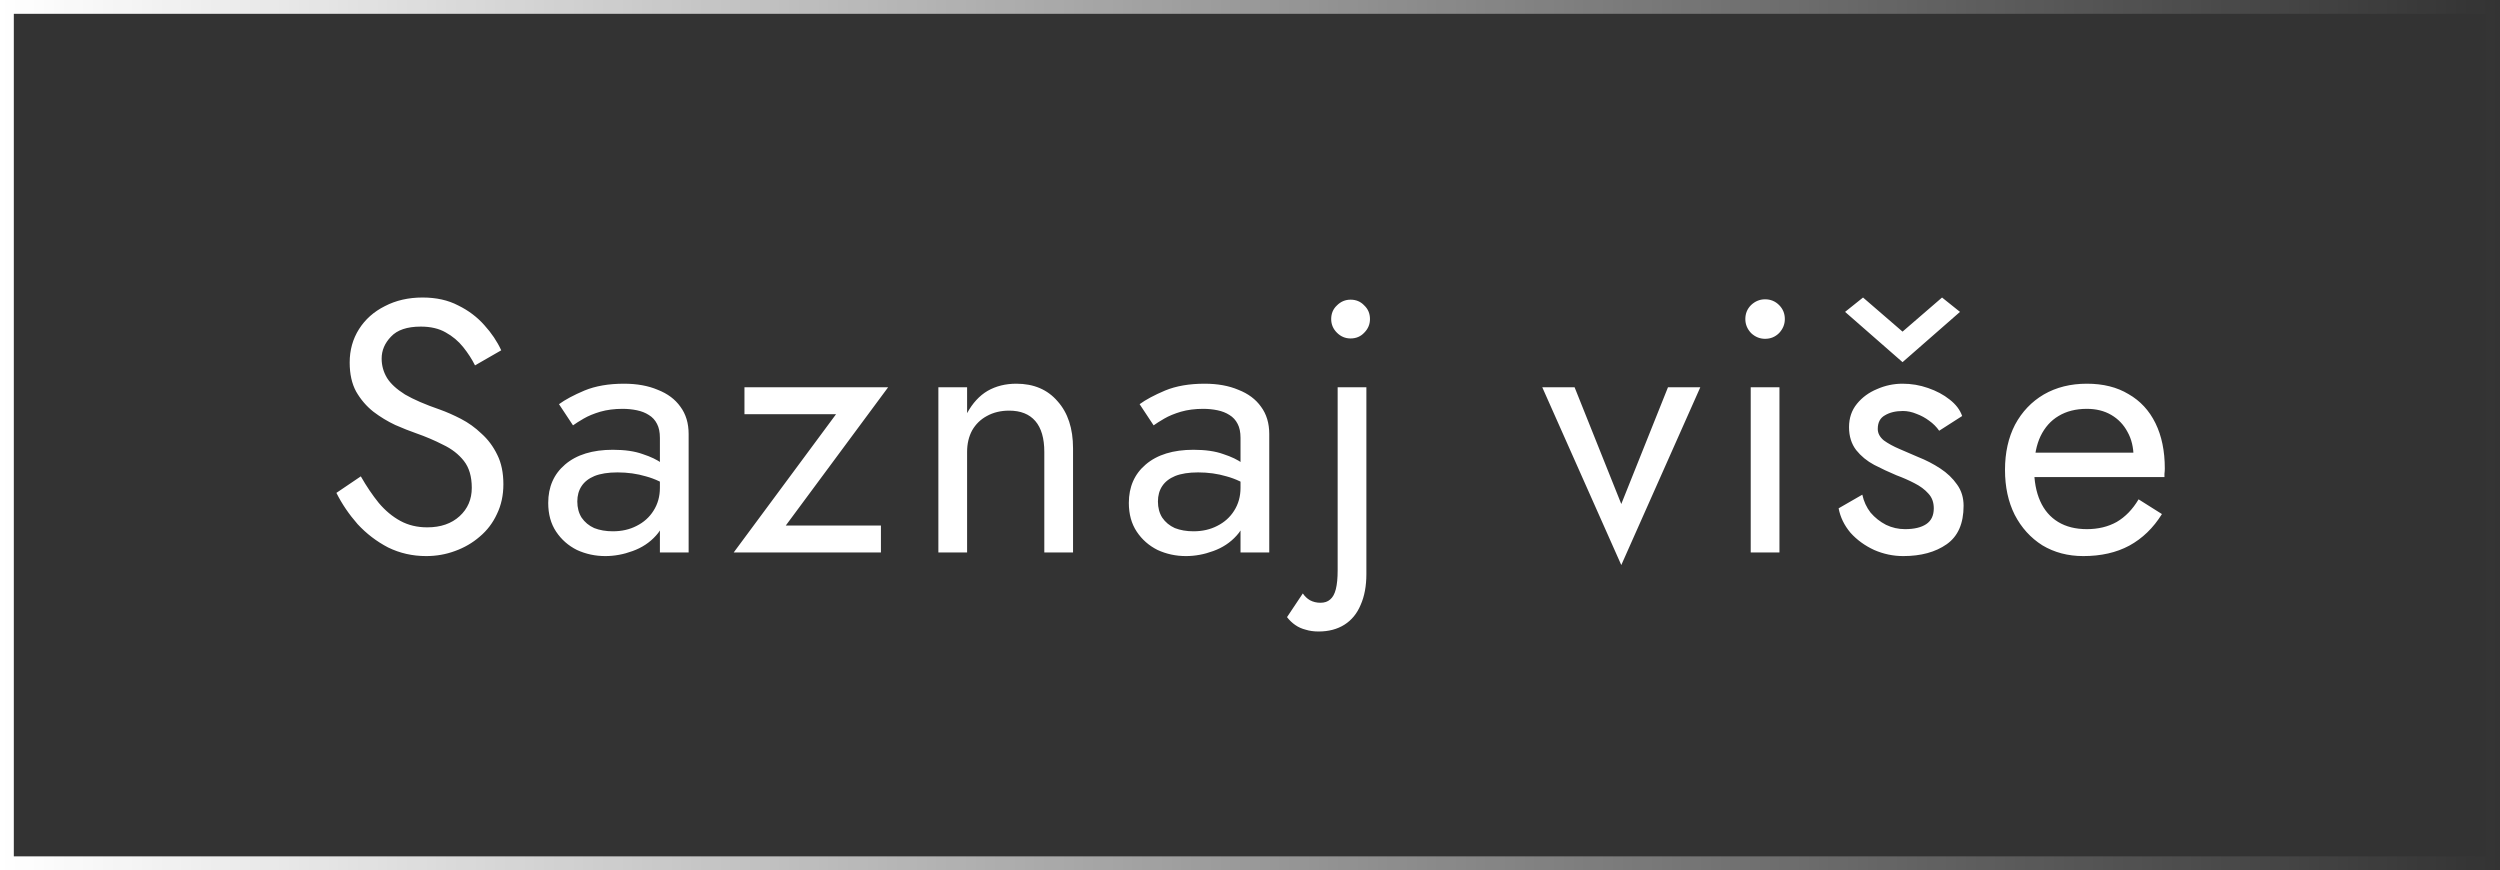
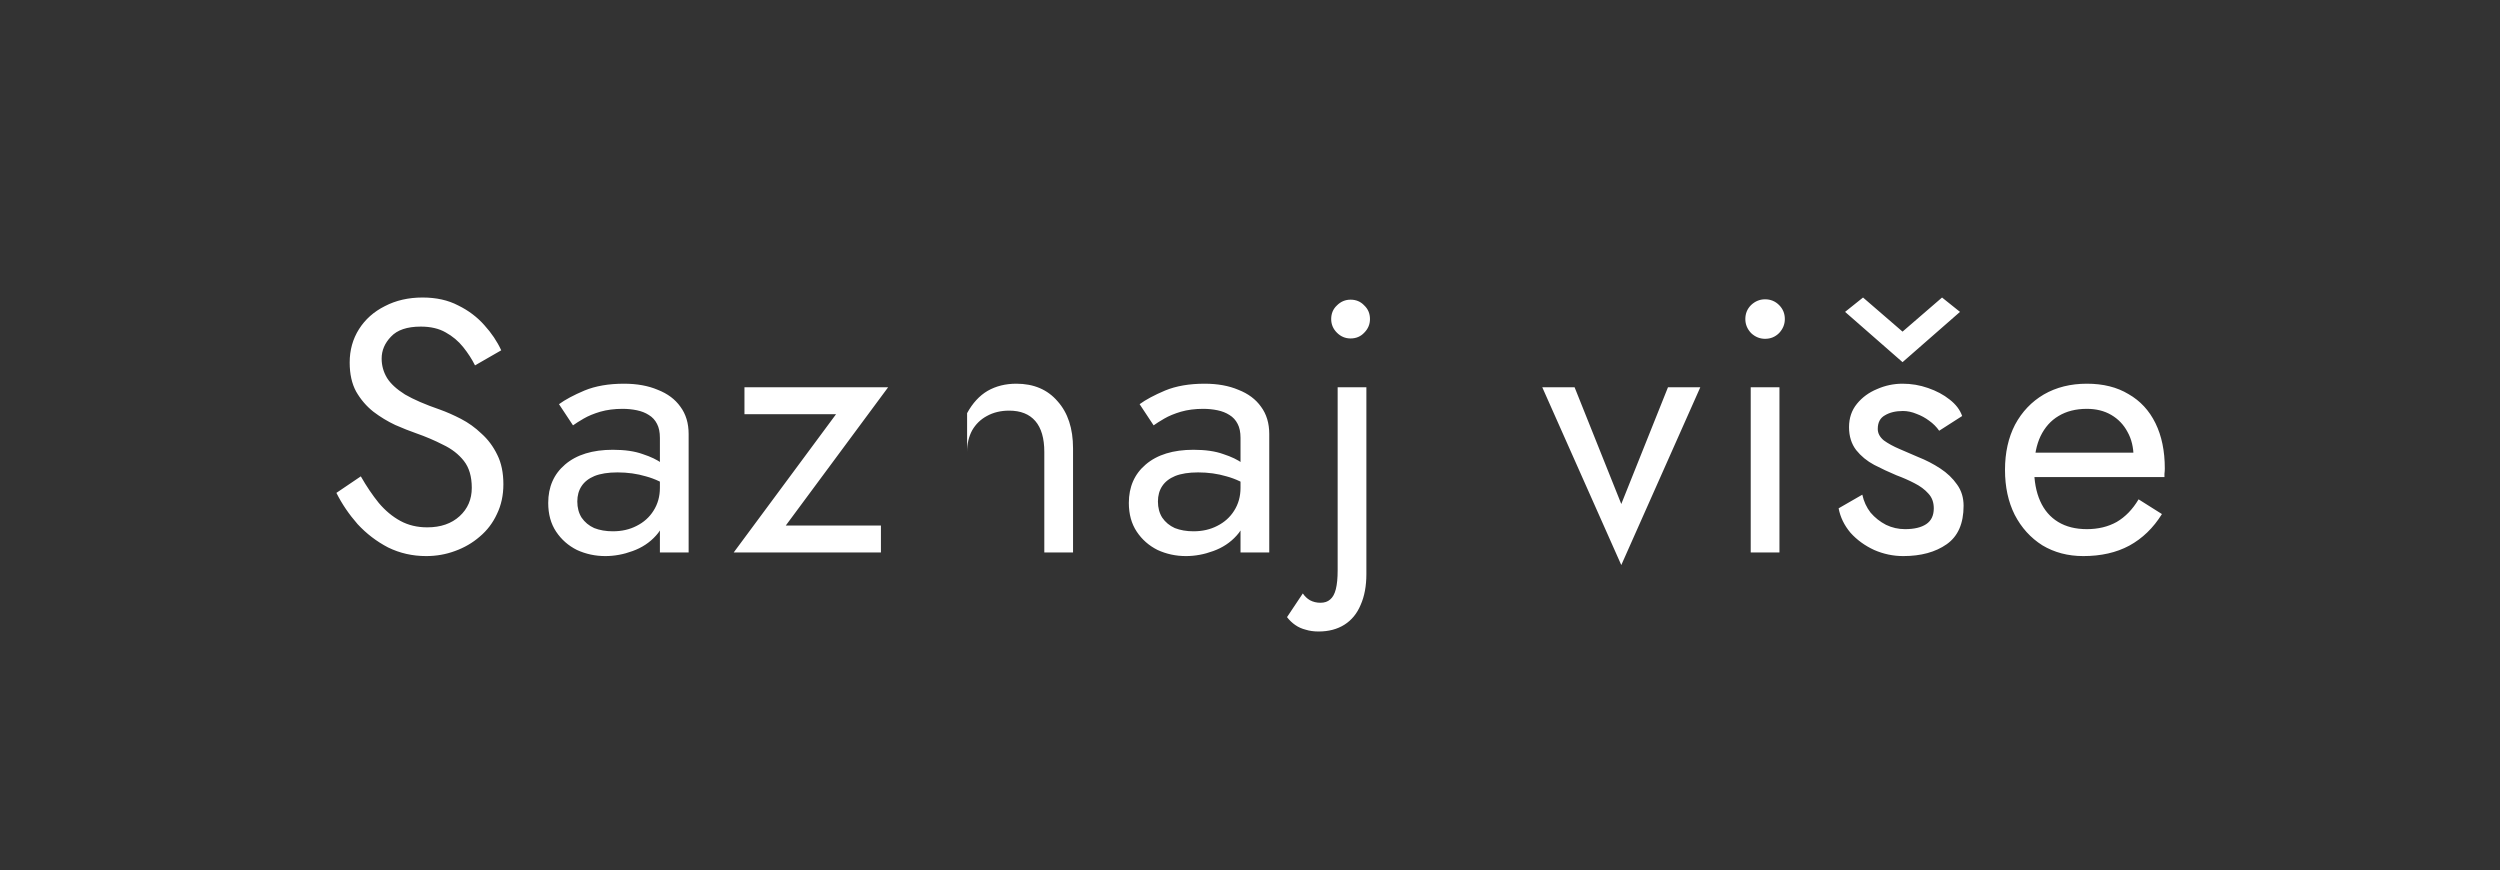
<svg xmlns="http://www.w3.org/2000/svg" width="181" height="63" viewBox="0 0 181 63" fill="none">
  <rect x="0" y="0" width="181" height="63" fill="#333333" stroke="none" />
-   <path d="M26.123 34.488C26.539 35.216 26.973 35.857 27.423 36.412C27.891 36.967 28.411 37.4 28.983 37.712C29.555 38.024 30.205 38.18 30.933 38.18C31.904 38.18 32.684 37.911 33.273 37.374C33.862 36.837 34.157 36.152 34.157 35.32C34.157 34.505 33.967 33.855 33.585 33.37C33.204 32.885 32.701 32.495 32.077 32.2C31.471 31.888 30.82 31.611 30.127 31.368C29.677 31.212 29.174 31.013 28.619 30.77C28.064 30.51 27.536 30.189 27.033 29.808C26.53 29.409 26.114 28.924 25.785 28.352C25.473 27.78 25.317 27.078 25.317 26.246C25.317 25.345 25.543 24.539 25.993 23.828C26.444 23.117 27.068 22.563 27.865 22.164C28.663 21.748 29.573 21.54 30.595 21.54C31.583 21.54 32.441 21.731 33.169 22.112C33.914 22.476 34.547 22.953 35.067 23.542C35.587 24.114 35.995 24.721 36.289 25.362L34.391 26.454C34.166 26.003 33.88 25.561 33.533 25.128C33.187 24.695 32.762 24.339 32.259 24.062C31.774 23.785 31.176 23.646 30.465 23.646C29.477 23.646 28.758 23.889 28.307 24.374C27.857 24.842 27.631 25.371 27.631 25.96C27.631 26.463 27.761 26.931 28.021 27.364C28.281 27.78 28.715 28.179 29.321 28.56C29.945 28.924 30.786 29.288 31.843 29.652C32.328 29.825 32.84 30.051 33.377 30.328C33.914 30.605 34.408 30.961 34.859 31.394C35.327 31.81 35.709 32.321 36.003 32.928C36.298 33.517 36.445 34.228 36.445 35.06C36.445 35.857 36.289 36.577 35.977 37.218C35.682 37.859 35.267 38.405 34.729 38.856C34.209 39.307 33.611 39.653 32.935 39.896C32.276 40.139 31.583 40.26 30.855 40.26C29.867 40.26 28.948 40.052 28.099 39.636C27.267 39.203 26.53 38.639 25.889 37.946C25.265 37.235 24.754 36.481 24.355 35.684L26.123 34.488ZM41.797 36.308C41.797 36.759 41.901 37.149 42.109 37.478C42.335 37.807 42.638 38.059 43.019 38.232C43.418 38.388 43.869 38.466 44.371 38.466C45.013 38.466 45.585 38.336 46.087 38.076C46.607 37.816 47.015 37.452 47.309 36.984C47.621 36.499 47.777 35.944 47.777 35.32L48.193 36.88C48.193 37.643 47.959 38.275 47.491 38.778C47.041 39.281 46.477 39.653 45.801 39.896C45.143 40.139 44.484 40.26 43.825 40.26C43.097 40.26 42.413 40.113 41.771 39.818C41.147 39.506 40.645 39.064 40.263 38.492C39.882 37.92 39.691 37.227 39.691 36.412C39.691 35.251 40.099 34.323 40.913 33.63C41.745 32.919 42.898 32.564 44.371 32.564C45.238 32.564 45.957 32.668 46.529 32.876C47.119 33.067 47.587 33.292 47.933 33.552C48.28 33.795 48.514 33.994 48.635 34.15V35.372C48.029 34.956 47.405 34.661 46.763 34.488C46.122 34.297 45.437 34.202 44.709 34.202C44.033 34.202 43.479 34.289 43.045 34.462C42.629 34.635 42.317 34.878 42.109 35.19C41.901 35.502 41.797 35.875 41.797 36.308ZM41.485 30.796L40.471 29.262C40.922 28.933 41.537 28.603 42.317 28.274C43.115 27.945 44.068 27.78 45.177 27.78C46.113 27.78 46.928 27.927 47.621 28.222C48.332 28.499 48.878 28.907 49.259 29.444C49.658 29.981 49.857 30.64 49.857 31.42V40H47.777V31.706C47.777 31.29 47.708 30.952 47.569 30.692C47.431 30.415 47.231 30.198 46.971 30.042C46.729 29.886 46.443 29.773 46.113 29.704C45.784 29.635 45.437 29.6 45.073 29.6C44.484 29.6 43.947 29.669 43.461 29.808C42.993 29.947 42.595 30.111 42.265 30.302C41.936 30.493 41.676 30.657 41.485 30.796ZM60.529 29.99H53.899V28.04H64.299L56.889 38.05H63.779V40H53.119L60.529 29.99ZM75.608 32.72C75.608 31.732 75.391 30.987 74.958 30.484C74.525 29.981 73.892 29.73 73.06 29.73C72.453 29.73 71.916 29.86 71.448 30.12C70.997 30.363 70.642 30.709 70.382 31.16C70.139 31.611 70.018 32.131 70.018 32.72V40H67.938V28.04H70.018V29.912C70.417 29.184 70.911 28.647 71.5 28.3C72.107 27.953 72.8 27.78 73.58 27.78C74.845 27.78 75.842 28.205 76.57 29.054C77.315 29.886 77.688 31.021 77.688 32.46V40H75.608V32.72ZM83.834 36.308C83.834 36.759 83.938 37.149 84.146 37.478C84.371 37.807 84.675 38.059 85.056 38.232C85.455 38.388 85.905 38.466 86.408 38.466C87.049 38.466 87.621 38.336 88.124 38.076C88.644 37.816 89.051 37.452 89.346 36.984C89.658 36.499 89.814 35.944 89.814 35.32L90.23 36.88C90.23 37.643 89.996 38.275 89.528 38.778C89.077 39.281 88.514 39.653 87.838 39.896C87.179 40.139 86.521 40.26 85.862 40.26C85.134 40.26 84.449 40.113 83.808 39.818C83.184 39.506 82.681 39.064 82.3 38.492C81.919 37.92 81.728 37.227 81.728 36.412C81.728 35.251 82.135 34.323 82.95 33.63C83.782 32.919 84.935 32.564 86.408 32.564C87.275 32.564 87.994 32.668 88.566 32.876C89.155 33.067 89.623 33.292 89.97 33.552C90.317 33.795 90.551 33.994 90.672 34.15V35.372C90.065 34.956 89.441 34.661 88.8 34.488C88.159 34.297 87.474 34.202 86.746 34.202C86.07 34.202 85.515 34.289 85.082 34.462C84.666 34.635 84.354 34.878 84.146 35.19C83.938 35.502 83.834 35.875 83.834 36.308ZM83.522 30.796L82.508 29.262C82.959 28.933 83.574 28.603 84.354 28.274C85.151 27.945 86.105 27.78 87.214 27.78C88.15 27.78 88.965 27.927 89.658 28.222C90.369 28.499 90.915 28.907 91.296 29.444C91.695 29.981 91.894 30.64 91.894 31.42V40H89.814V31.706C89.814 31.29 89.745 30.952 89.606 30.692C89.467 30.415 89.268 30.198 89.008 30.042C88.765 29.886 88.479 29.773 88.15 29.704C87.821 29.635 87.474 29.6 87.11 29.6C86.521 29.6 85.983 29.669 85.498 29.808C85.03 29.947 84.631 30.111 84.302 30.302C83.973 30.493 83.713 30.657 83.522 30.796ZM96.378 23.1C96.378 22.701 96.516 22.372 96.794 22.112C97.071 21.835 97.4 21.696 97.782 21.696C98.18 21.696 98.51 21.835 98.77 22.112C99.047 22.372 99.186 22.701 99.186 23.1C99.186 23.481 99.047 23.811 98.77 24.088C98.51 24.365 98.18 24.504 97.782 24.504C97.4 24.504 97.071 24.365 96.794 24.088C96.516 23.811 96.378 23.481 96.378 23.1ZM94.324 42.964C94.462 43.172 94.636 43.337 94.844 43.458C95.069 43.579 95.32 43.64 95.598 43.64C95.892 43.64 96.126 43.562 96.3 43.406C96.49 43.25 96.629 42.999 96.716 42.652C96.802 42.305 96.846 41.855 96.846 41.3V28.04H98.926V41.56C98.926 42.427 98.787 43.172 98.51 43.796C98.25 44.42 97.86 44.897 97.34 45.226C96.82 45.555 96.196 45.72 95.468 45.72C95.121 45.72 94.809 45.677 94.532 45.59C94.254 45.521 94.003 45.408 93.778 45.252C93.552 45.096 93.353 44.905 93.18 44.68L94.324 42.964ZM111.661 28.04H114.001L117.381 36.49L120.761 28.04H123.101L117.381 40.91L111.661 28.04ZM126.362 23.1C126.362 22.701 126.5 22.363 126.778 22.086C127.072 21.809 127.41 21.67 127.792 21.67C128.19 21.67 128.528 21.809 128.806 22.086C129.083 22.363 129.222 22.701 129.222 23.1C129.222 23.481 129.083 23.819 128.806 24.114C128.528 24.391 128.19 24.53 127.792 24.53C127.41 24.53 127.072 24.391 126.778 24.114C126.5 23.819 126.362 23.481 126.362 23.1ZM126.752 28.04H128.832V40H126.752V28.04ZM134.832 35.814C134.936 36.299 135.135 36.733 135.43 37.114C135.742 37.478 136.114 37.773 136.548 37.998C136.981 38.206 137.44 38.31 137.926 38.31C138.584 38.31 139.096 38.189 139.46 37.946C139.824 37.703 140.006 37.322 140.006 36.802C140.006 36.369 139.876 36.013 139.616 35.736C139.356 35.441 139.018 35.19 138.602 34.982C138.203 34.774 137.77 34.583 137.302 34.41C136.764 34.185 136.227 33.933 135.69 33.656C135.17 33.379 134.736 33.023 134.39 32.59C134.043 32.139 133.87 31.585 133.87 30.926C133.87 30.267 134.06 29.704 134.442 29.236C134.823 28.768 135.308 28.413 135.898 28.17C136.487 27.91 137.102 27.78 137.744 27.78C138.385 27.78 139 27.884 139.59 28.092C140.196 28.3 140.716 28.577 141.15 28.924C141.6 29.271 141.904 29.669 142.06 30.12L140.396 31.186C140.205 30.909 139.962 30.666 139.668 30.458C139.39 30.25 139.087 30.085 138.758 29.964C138.428 29.825 138.099 29.756 137.77 29.756C137.25 29.756 136.816 29.86 136.47 30.068C136.123 30.259 135.95 30.588 135.95 31.056C135.95 31.368 136.097 31.645 136.392 31.888C136.704 32.113 137.085 32.321 137.536 32.512C137.986 32.703 138.428 32.893 138.862 33.084C139.434 33.309 139.971 33.587 140.474 33.916C140.976 34.245 141.384 34.635 141.696 35.086C142.008 35.519 142.164 36.031 142.164 36.62C142.164 37.903 141.756 38.83 140.942 39.402C140.127 39.974 139.078 40.26 137.796 40.26C137.068 40.26 136.366 40.113 135.69 39.818C135.014 39.506 134.442 39.09 133.974 38.57C133.523 38.033 133.237 37.443 133.116 36.802L134.832 35.814ZM137.744 24.01L140.604 21.54L141.904 22.58L137.744 26.22L133.584 22.58L134.884 21.54L137.744 24.01ZM150.83 40.26C149.721 40.26 148.733 40 147.866 39.48C147.017 38.943 146.349 38.206 145.864 37.27C145.396 36.334 145.162 35.251 145.162 34.02C145.162 32.772 145.405 31.68 145.89 30.744C146.393 29.808 147.086 29.08 147.97 28.56C148.871 28.04 149.911 27.78 151.09 27.78C152.269 27.78 153.274 28.031 154.106 28.534C154.955 29.019 155.605 29.721 156.056 30.64C156.507 31.559 156.732 32.651 156.732 33.916C156.732 34.037 156.723 34.167 156.706 34.306C156.706 34.427 156.706 34.505 156.706 34.54H146.488V32.772H155.068L154.236 33.968C154.288 33.881 154.34 33.751 154.392 33.578C154.444 33.387 154.47 33.231 154.47 33.11C154.47 32.399 154.323 31.784 154.028 31.264C153.751 30.744 153.361 30.337 152.858 30.042C152.355 29.747 151.766 29.6 151.09 29.6C150.293 29.6 149.608 29.773 149.036 30.12C148.481 30.449 148.048 30.935 147.736 31.576C147.441 32.2 147.285 32.971 147.268 33.89C147.268 34.826 147.415 35.623 147.71 36.282C148.005 36.941 148.438 37.443 149.01 37.79C149.582 38.137 150.275 38.31 151.09 38.31C151.905 38.31 152.624 38.137 153.248 37.79C153.872 37.426 154.401 36.88 154.834 36.152L156.524 37.218C155.9 38.223 155.111 38.986 154.158 39.506C153.222 40.009 152.113 40.26 150.83 40.26Z" fill="white" />
-   <rect x="0.5" y="0.5" width="180" height="62" stroke="url(#paint0_linear_3179_1897)" />
+   <path d="M26.123 34.488C26.539 35.216 26.973 35.857 27.423 36.412C27.891 36.967 28.411 37.4 28.983 37.712C29.555 38.024 30.205 38.18 30.933 38.18C31.904 38.18 32.684 37.911 33.273 37.374C33.862 36.837 34.157 36.152 34.157 35.32C34.157 34.505 33.967 33.855 33.585 33.37C33.204 32.885 32.701 32.495 32.077 32.2C31.471 31.888 30.82 31.611 30.127 31.368C29.677 31.212 29.174 31.013 28.619 30.77C28.064 30.51 27.536 30.189 27.033 29.808C26.53 29.409 26.114 28.924 25.785 28.352C25.473 27.78 25.317 27.078 25.317 26.246C25.317 25.345 25.543 24.539 25.993 23.828C26.444 23.117 27.068 22.563 27.865 22.164C28.663 21.748 29.573 21.54 30.595 21.54C31.583 21.54 32.441 21.731 33.169 22.112C33.914 22.476 34.547 22.953 35.067 23.542C35.587 24.114 35.995 24.721 36.289 25.362L34.391 26.454C34.166 26.003 33.88 25.561 33.533 25.128C33.187 24.695 32.762 24.339 32.259 24.062C31.774 23.785 31.176 23.646 30.465 23.646C29.477 23.646 28.758 23.889 28.307 24.374C27.857 24.842 27.631 25.371 27.631 25.96C27.631 26.463 27.761 26.931 28.021 27.364C28.281 27.78 28.715 28.179 29.321 28.56C29.945 28.924 30.786 29.288 31.843 29.652C32.328 29.825 32.84 30.051 33.377 30.328C33.914 30.605 34.408 30.961 34.859 31.394C35.327 31.81 35.709 32.321 36.003 32.928C36.298 33.517 36.445 34.228 36.445 35.06C36.445 35.857 36.289 36.577 35.977 37.218C35.682 37.859 35.267 38.405 34.729 38.856C34.209 39.307 33.611 39.653 32.935 39.896C32.276 40.139 31.583 40.26 30.855 40.26C29.867 40.26 28.948 40.052 28.099 39.636C27.267 39.203 26.53 38.639 25.889 37.946C25.265 37.235 24.754 36.481 24.355 35.684L26.123 34.488ZM41.797 36.308C41.797 36.759 41.901 37.149 42.109 37.478C42.335 37.807 42.638 38.059 43.019 38.232C43.418 38.388 43.869 38.466 44.371 38.466C45.013 38.466 45.585 38.336 46.087 38.076C46.607 37.816 47.015 37.452 47.309 36.984C47.621 36.499 47.777 35.944 47.777 35.32L48.193 36.88C48.193 37.643 47.959 38.275 47.491 38.778C47.041 39.281 46.477 39.653 45.801 39.896C45.143 40.139 44.484 40.26 43.825 40.26C43.097 40.26 42.413 40.113 41.771 39.818C41.147 39.506 40.645 39.064 40.263 38.492C39.882 37.92 39.691 37.227 39.691 36.412C39.691 35.251 40.099 34.323 40.913 33.63C41.745 32.919 42.898 32.564 44.371 32.564C45.238 32.564 45.957 32.668 46.529 32.876C47.119 33.067 47.587 33.292 47.933 33.552C48.28 33.795 48.514 33.994 48.635 34.15V35.372C48.029 34.956 47.405 34.661 46.763 34.488C46.122 34.297 45.437 34.202 44.709 34.202C44.033 34.202 43.479 34.289 43.045 34.462C42.629 34.635 42.317 34.878 42.109 35.19C41.901 35.502 41.797 35.875 41.797 36.308ZM41.485 30.796L40.471 29.262C40.922 28.933 41.537 28.603 42.317 28.274C43.115 27.945 44.068 27.78 45.177 27.78C46.113 27.78 46.928 27.927 47.621 28.222C48.332 28.499 48.878 28.907 49.259 29.444C49.658 29.981 49.857 30.64 49.857 31.42V40H47.777V31.706C47.777 31.29 47.708 30.952 47.569 30.692C47.431 30.415 47.231 30.198 46.971 30.042C46.729 29.886 46.443 29.773 46.113 29.704C45.784 29.635 45.437 29.6 45.073 29.6C44.484 29.6 43.947 29.669 43.461 29.808C42.993 29.947 42.595 30.111 42.265 30.302C41.936 30.493 41.676 30.657 41.485 30.796ZM60.529 29.99H53.899V28.04H64.299L56.889 38.05H63.779V40H53.119L60.529 29.99ZM75.608 32.72C75.608 31.732 75.391 30.987 74.958 30.484C74.525 29.981 73.892 29.73 73.06 29.73C72.453 29.73 71.916 29.86 71.448 30.12C70.997 30.363 70.642 30.709 70.382 31.16C70.139 31.611 70.018 32.131 70.018 32.72V40V28.04H70.018V29.912C70.417 29.184 70.911 28.647 71.5 28.3C72.107 27.953 72.8 27.78 73.58 27.78C74.845 27.78 75.842 28.205 76.57 29.054C77.315 29.886 77.688 31.021 77.688 32.46V40H75.608V32.72ZM83.834 36.308C83.834 36.759 83.938 37.149 84.146 37.478C84.371 37.807 84.675 38.059 85.056 38.232C85.455 38.388 85.905 38.466 86.408 38.466C87.049 38.466 87.621 38.336 88.124 38.076C88.644 37.816 89.051 37.452 89.346 36.984C89.658 36.499 89.814 35.944 89.814 35.32L90.23 36.88C90.23 37.643 89.996 38.275 89.528 38.778C89.077 39.281 88.514 39.653 87.838 39.896C87.179 40.139 86.521 40.26 85.862 40.26C85.134 40.26 84.449 40.113 83.808 39.818C83.184 39.506 82.681 39.064 82.3 38.492C81.919 37.92 81.728 37.227 81.728 36.412C81.728 35.251 82.135 34.323 82.95 33.63C83.782 32.919 84.935 32.564 86.408 32.564C87.275 32.564 87.994 32.668 88.566 32.876C89.155 33.067 89.623 33.292 89.97 33.552C90.317 33.795 90.551 33.994 90.672 34.15V35.372C90.065 34.956 89.441 34.661 88.8 34.488C88.159 34.297 87.474 34.202 86.746 34.202C86.07 34.202 85.515 34.289 85.082 34.462C84.666 34.635 84.354 34.878 84.146 35.19C83.938 35.502 83.834 35.875 83.834 36.308ZM83.522 30.796L82.508 29.262C82.959 28.933 83.574 28.603 84.354 28.274C85.151 27.945 86.105 27.78 87.214 27.78C88.15 27.78 88.965 27.927 89.658 28.222C90.369 28.499 90.915 28.907 91.296 29.444C91.695 29.981 91.894 30.64 91.894 31.42V40H89.814V31.706C89.814 31.29 89.745 30.952 89.606 30.692C89.467 30.415 89.268 30.198 89.008 30.042C88.765 29.886 88.479 29.773 88.15 29.704C87.821 29.635 87.474 29.6 87.11 29.6C86.521 29.6 85.983 29.669 85.498 29.808C85.03 29.947 84.631 30.111 84.302 30.302C83.973 30.493 83.713 30.657 83.522 30.796ZM96.378 23.1C96.378 22.701 96.516 22.372 96.794 22.112C97.071 21.835 97.4 21.696 97.782 21.696C98.18 21.696 98.51 21.835 98.77 22.112C99.047 22.372 99.186 22.701 99.186 23.1C99.186 23.481 99.047 23.811 98.77 24.088C98.51 24.365 98.18 24.504 97.782 24.504C97.4 24.504 97.071 24.365 96.794 24.088C96.516 23.811 96.378 23.481 96.378 23.1ZM94.324 42.964C94.462 43.172 94.636 43.337 94.844 43.458C95.069 43.579 95.32 43.64 95.598 43.64C95.892 43.64 96.126 43.562 96.3 43.406C96.49 43.25 96.629 42.999 96.716 42.652C96.802 42.305 96.846 41.855 96.846 41.3V28.04H98.926V41.56C98.926 42.427 98.787 43.172 98.51 43.796C98.25 44.42 97.86 44.897 97.34 45.226C96.82 45.555 96.196 45.72 95.468 45.72C95.121 45.72 94.809 45.677 94.532 45.59C94.254 45.521 94.003 45.408 93.778 45.252C93.552 45.096 93.353 44.905 93.18 44.68L94.324 42.964ZM111.661 28.04H114.001L117.381 36.49L120.761 28.04H123.101L117.381 40.91L111.661 28.04ZM126.362 23.1C126.362 22.701 126.5 22.363 126.778 22.086C127.072 21.809 127.41 21.67 127.792 21.67C128.19 21.67 128.528 21.809 128.806 22.086C129.083 22.363 129.222 22.701 129.222 23.1C129.222 23.481 129.083 23.819 128.806 24.114C128.528 24.391 128.19 24.53 127.792 24.53C127.41 24.53 127.072 24.391 126.778 24.114C126.5 23.819 126.362 23.481 126.362 23.1ZM126.752 28.04H128.832V40H126.752V28.04ZM134.832 35.814C134.936 36.299 135.135 36.733 135.43 37.114C135.742 37.478 136.114 37.773 136.548 37.998C136.981 38.206 137.44 38.31 137.926 38.31C138.584 38.31 139.096 38.189 139.46 37.946C139.824 37.703 140.006 37.322 140.006 36.802C140.006 36.369 139.876 36.013 139.616 35.736C139.356 35.441 139.018 35.19 138.602 34.982C138.203 34.774 137.77 34.583 137.302 34.41C136.764 34.185 136.227 33.933 135.69 33.656C135.17 33.379 134.736 33.023 134.39 32.59C134.043 32.139 133.87 31.585 133.87 30.926C133.87 30.267 134.06 29.704 134.442 29.236C134.823 28.768 135.308 28.413 135.898 28.17C136.487 27.91 137.102 27.78 137.744 27.78C138.385 27.78 139 27.884 139.59 28.092C140.196 28.3 140.716 28.577 141.15 28.924C141.6 29.271 141.904 29.669 142.06 30.12L140.396 31.186C140.205 30.909 139.962 30.666 139.668 30.458C139.39 30.25 139.087 30.085 138.758 29.964C138.428 29.825 138.099 29.756 137.77 29.756C137.25 29.756 136.816 29.86 136.47 30.068C136.123 30.259 135.95 30.588 135.95 31.056C135.95 31.368 136.097 31.645 136.392 31.888C136.704 32.113 137.085 32.321 137.536 32.512C137.986 32.703 138.428 32.893 138.862 33.084C139.434 33.309 139.971 33.587 140.474 33.916C140.976 34.245 141.384 34.635 141.696 35.086C142.008 35.519 142.164 36.031 142.164 36.62C142.164 37.903 141.756 38.83 140.942 39.402C140.127 39.974 139.078 40.26 137.796 40.26C137.068 40.26 136.366 40.113 135.69 39.818C135.014 39.506 134.442 39.09 133.974 38.57C133.523 38.033 133.237 37.443 133.116 36.802L134.832 35.814ZM137.744 24.01L140.604 21.54L141.904 22.58L137.744 26.22L133.584 22.58L134.884 21.54L137.744 24.01ZM150.83 40.26C149.721 40.26 148.733 40 147.866 39.48C147.017 38.943 146.349 38.206 145.864 37.27C145.396 36.334 145.162 35.251 145.162 34.02C145.162 32.772 145.405 31.68 145.89 30.744C146.393 29.808 147.086 29.08 147.97 28.56C148.871 28.04 149.911 27.78 151.09 27.78C152.269 27.78 153.274 28.031 154.106 28.534C154.955 29.019 155.605 29.721 156.056 30.64C156.507 31.559 156.732 32.651 156.732 33.916C156.732 34.037 156.723 34.167 156.706 34.306C156.706 34.427 156.706 34.505 156.706 34.54H146.488V32.772H155.068L154.236 33.968C154.288 33.881 154.34 33.751 154.392 33.578C154.444 33.387 154.47 33.231 154.47 33.11C154.47 32.399 154.323 31.784 154.028 31.264C153.751 30.744 153.361 30.337 152.858 30.042C152.355 29.747 151.766 29.6 151.09 29.6C150.293 29.6 149.608 29.773 149.036 30.12C148.481 30.449 148.048 30.935 147.736 31.576C147.441 32.2 147.285 32.971 147.268 33.89C147.268 34.826 147.415 35.623 147.71 36.282C148.005 36.941 148.438 37.443 149.01 37.79C149.582 38.137 150.275 38.31 151.09 38.31C151.905 38.31 152.624 38.137 153.248 37.79C153.872 37.426 154.401 36.88 154.834 36.152L156.524 37.218C155.9 38.223 155.111 38.986 154.158 39.506C153.222 40.009 152.113 40.26 150.83 40.26Z" fill="white" />
  <defs>
    <linearGradient id="paint0_linear_3179_1897" x1="0" y1="31.5" x2="181" y2="31.5" gradientUnits="userSpaceOnUse">
      <stop stop-color="white" />
      <stop offset="1" stop-color="white" stop-opacity="0" />
    </linearGradient>
  </defs>
</svg>